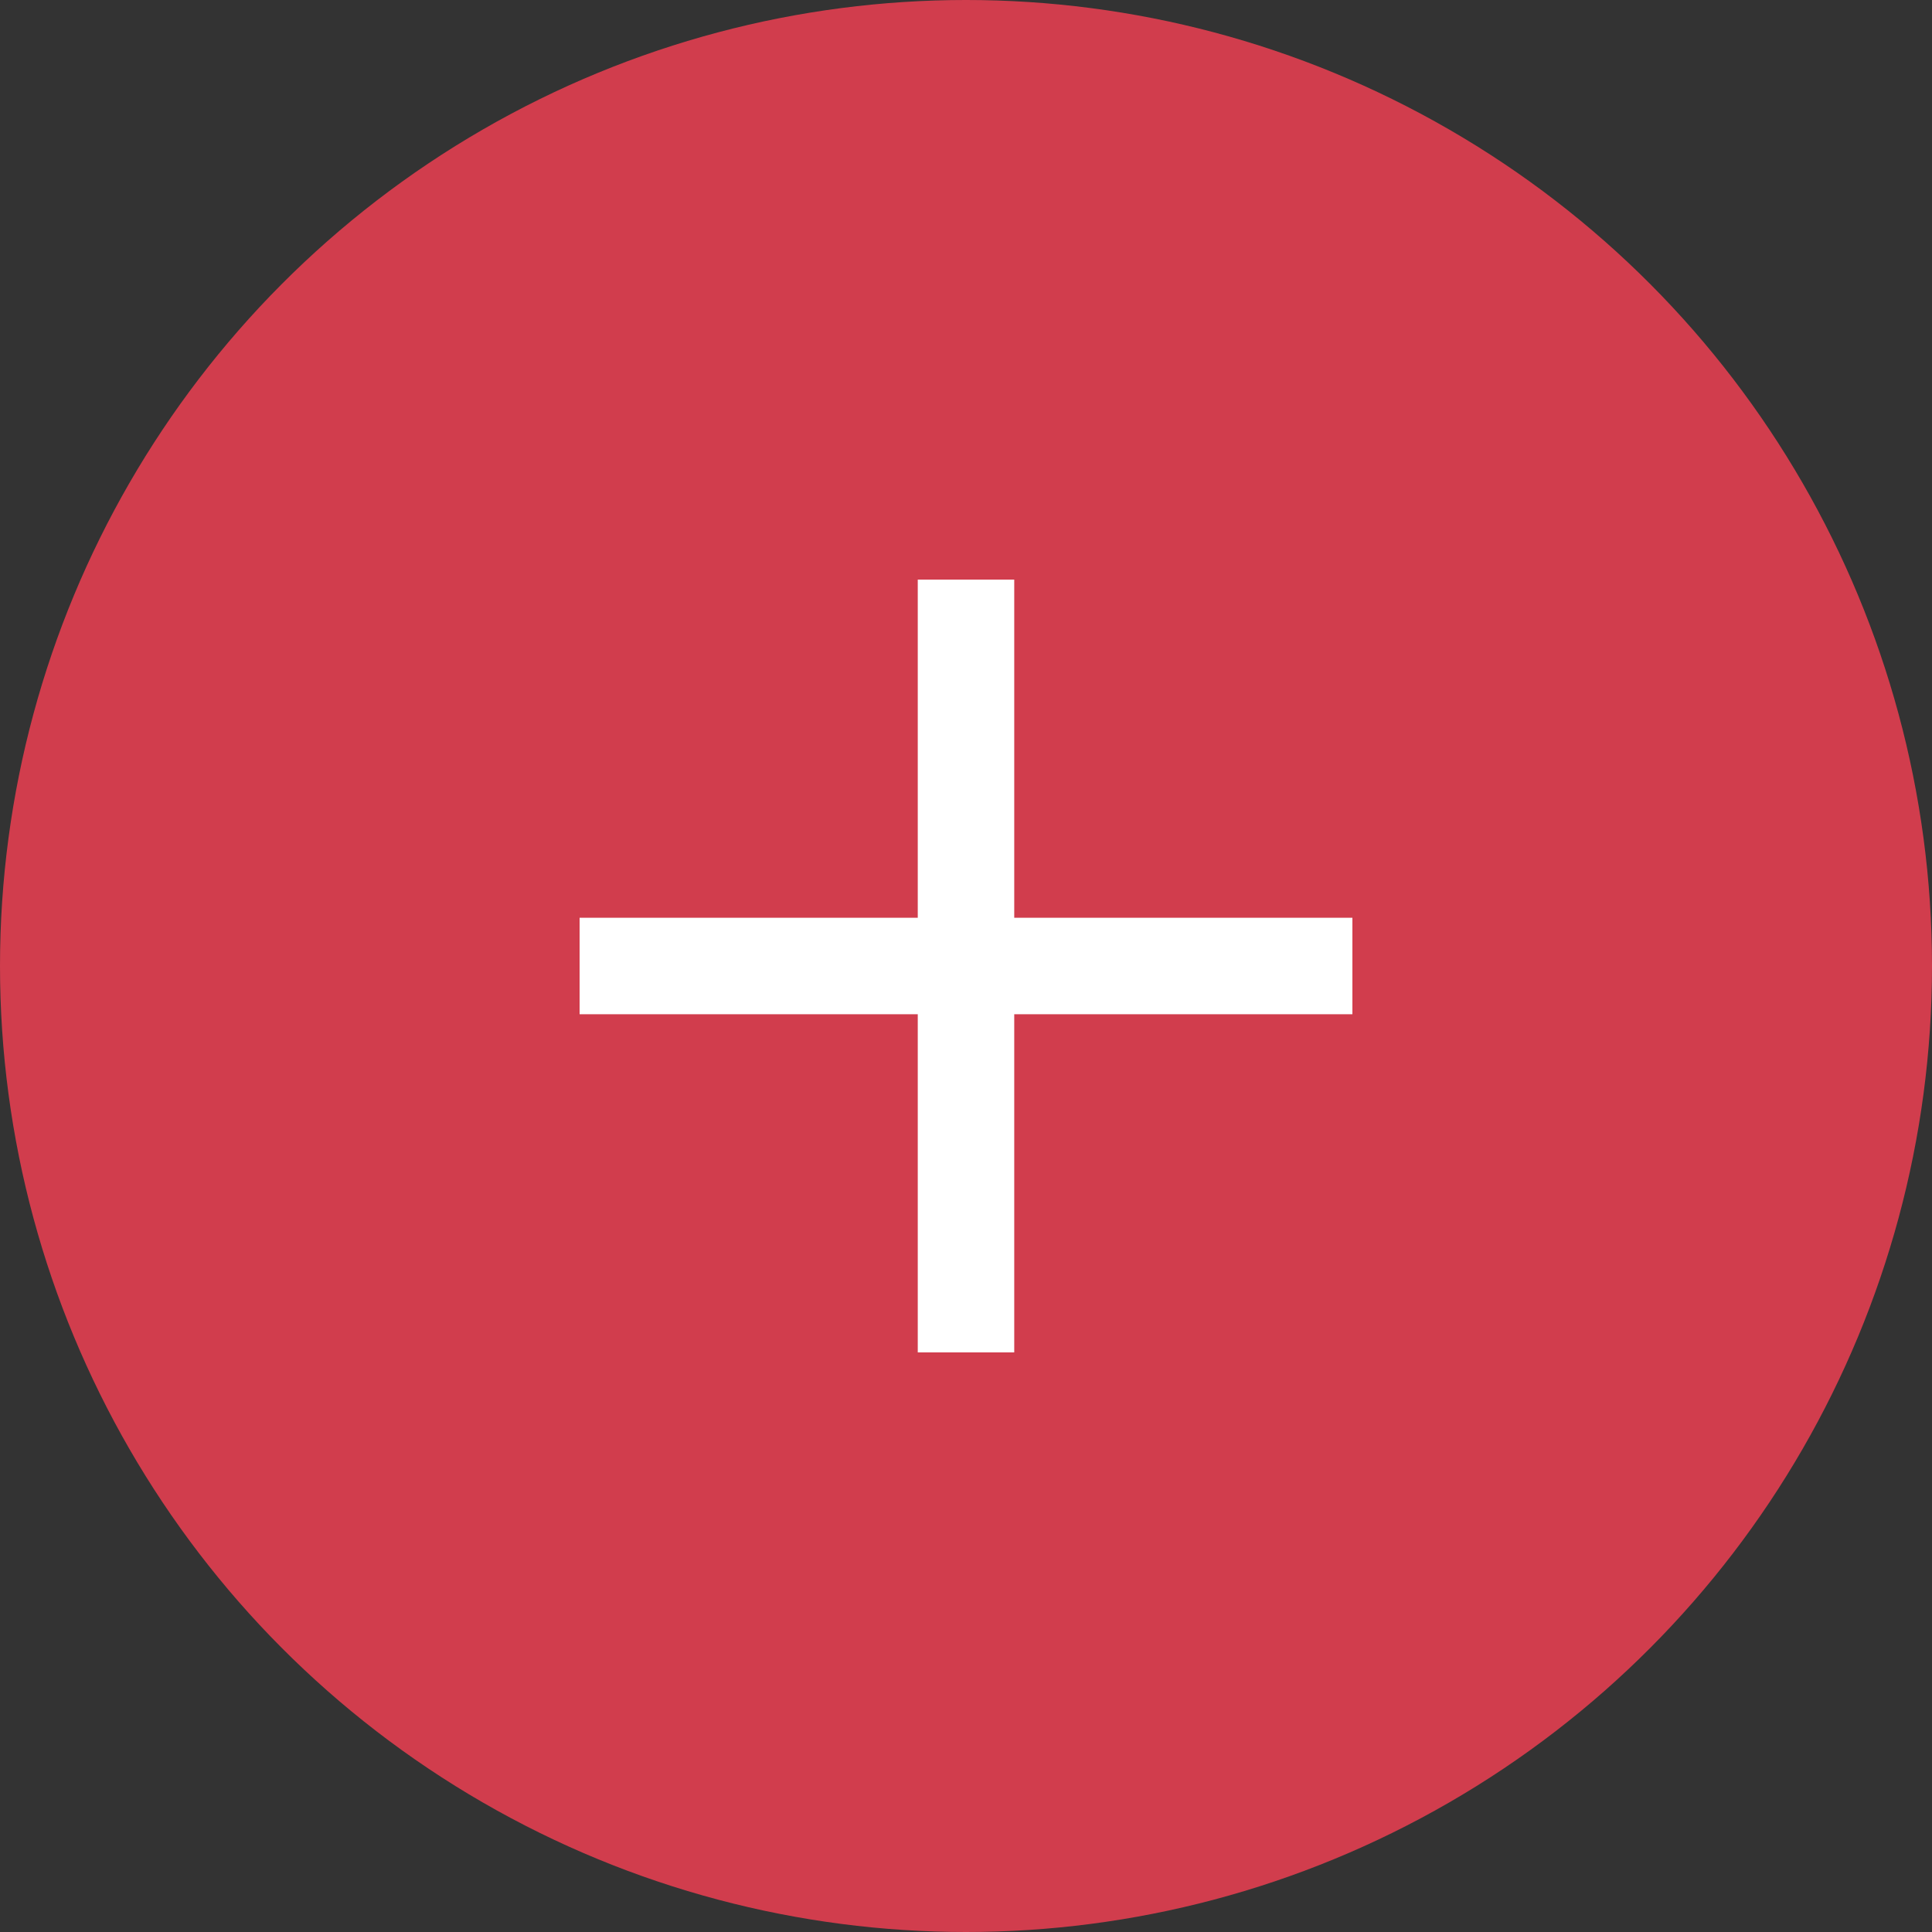
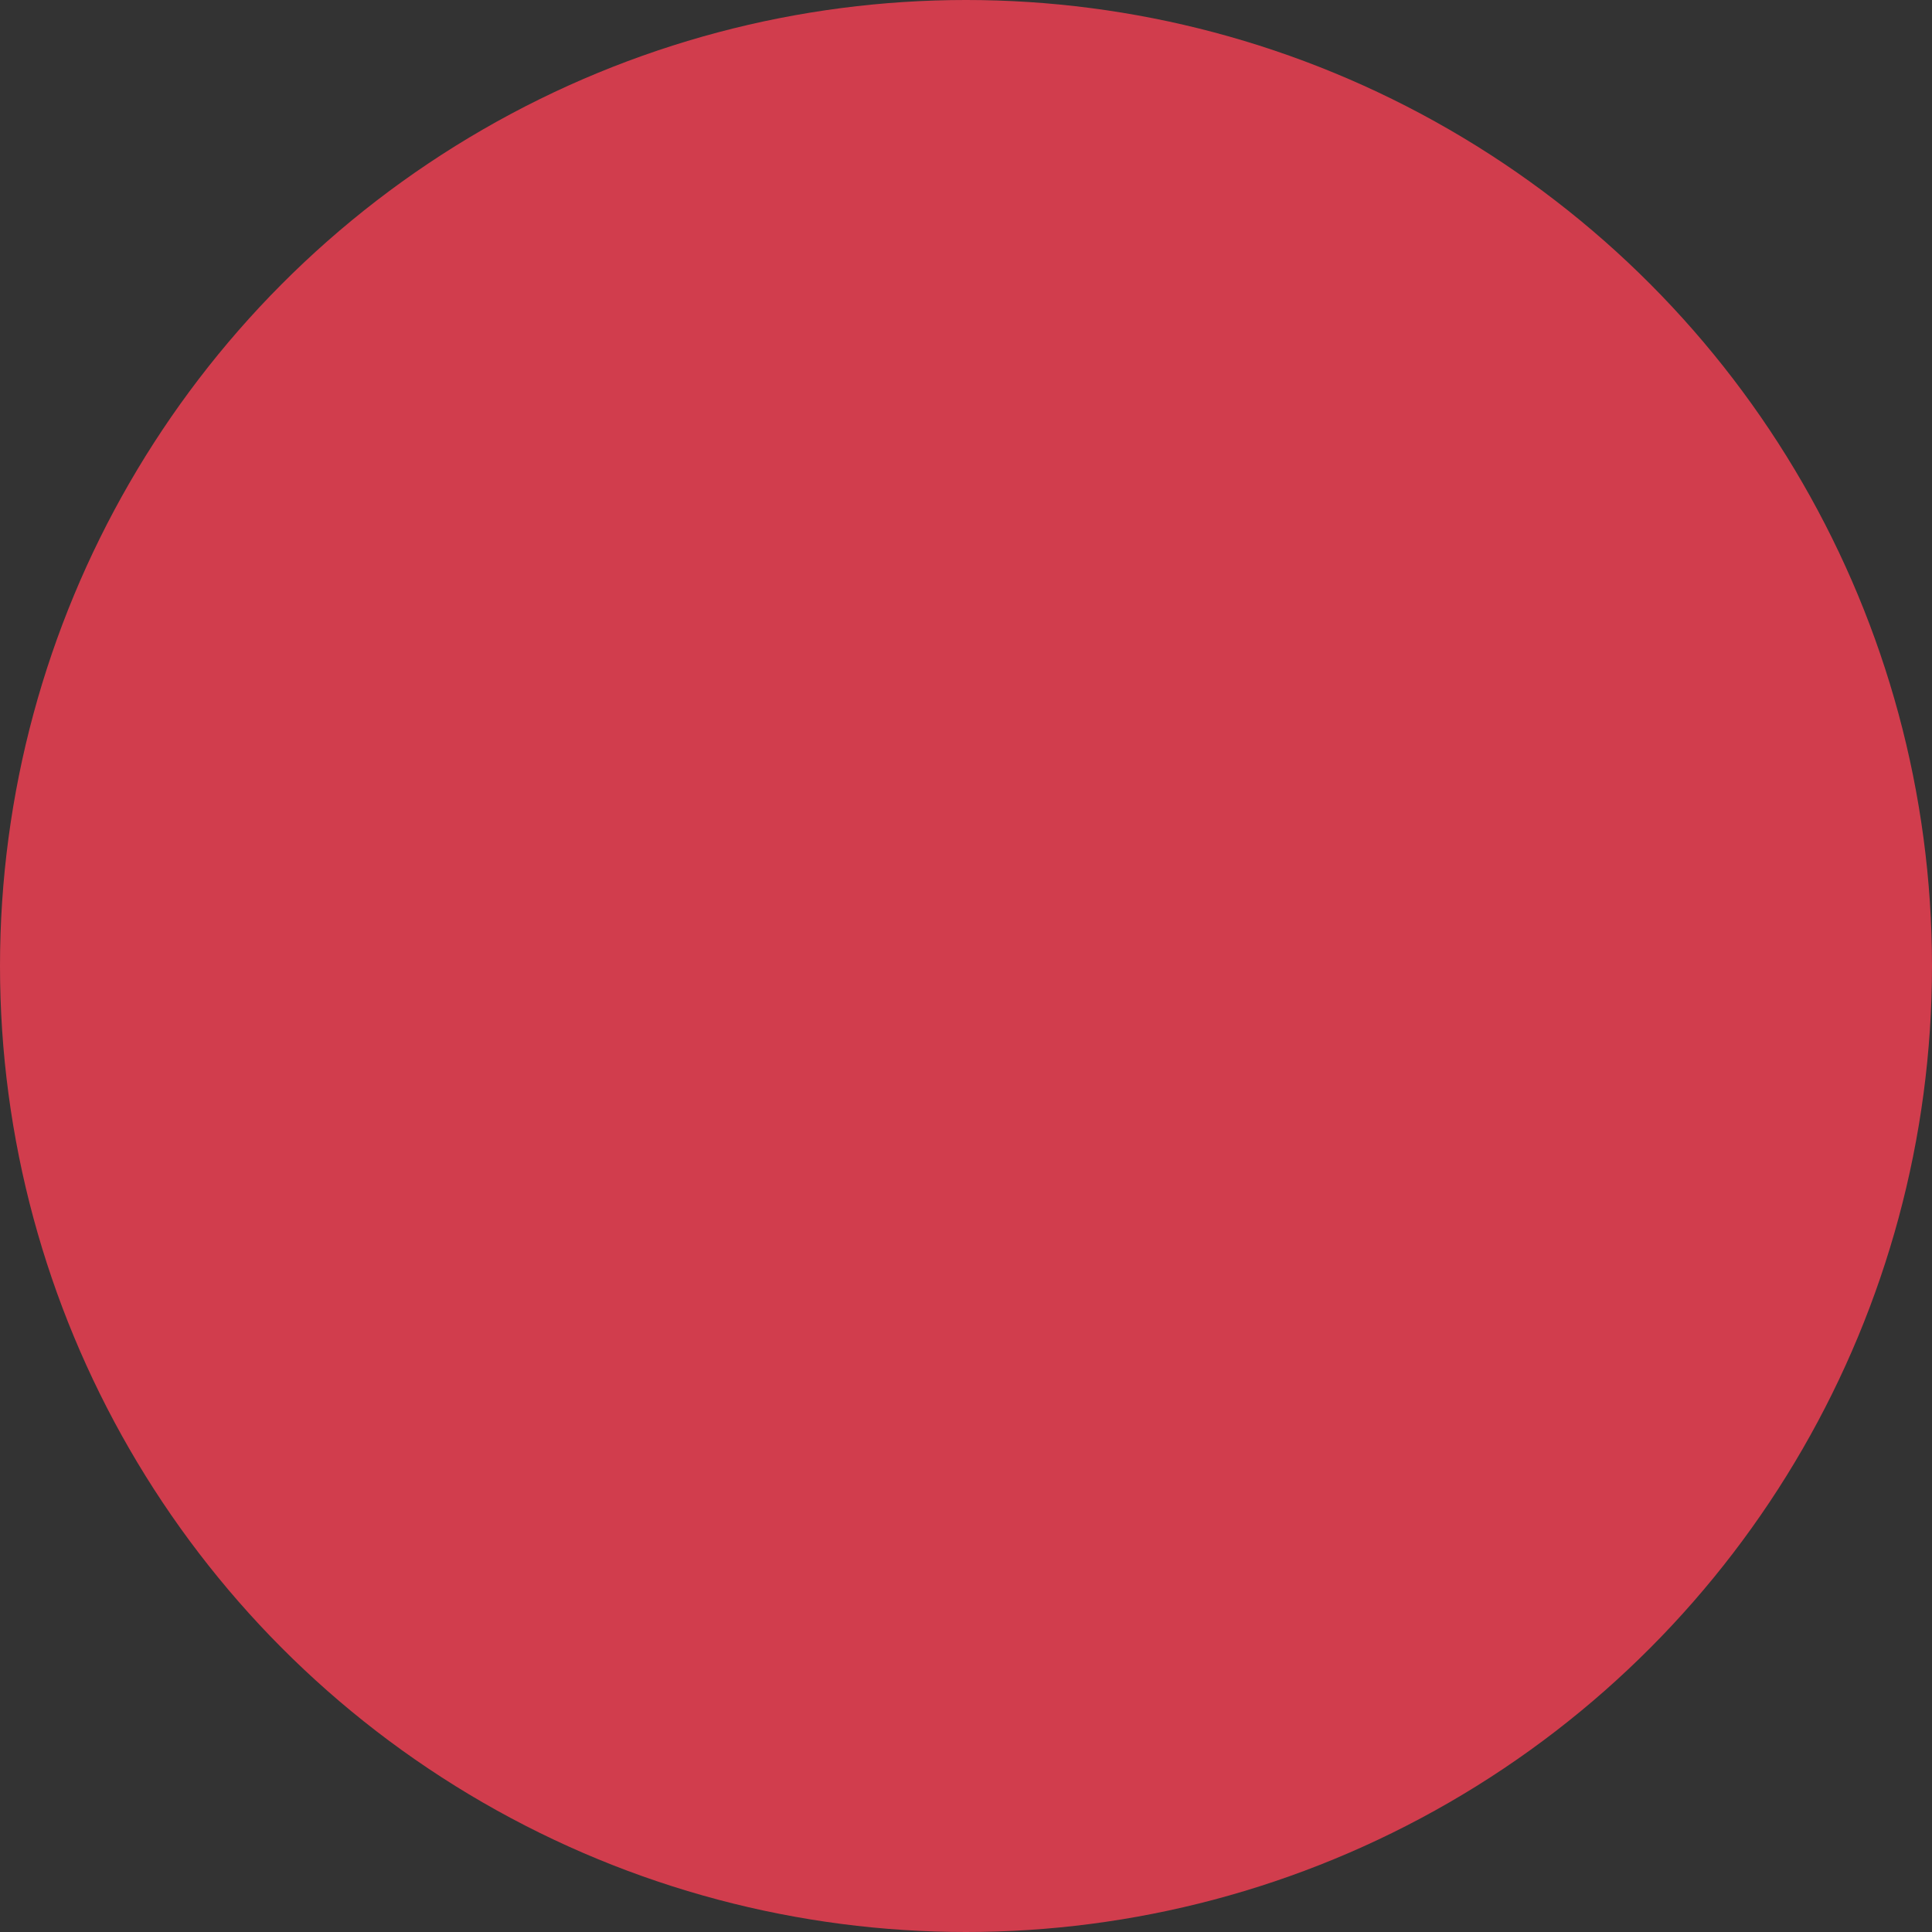
<svg xmlns="http://www.w3.org/2000/svg" viewBox="0 0 32 32">
  <rect x="0" y="0" width="32" height="32" fill="#333333" stroke="none" />
  <g fill="none" fill-rule="evenodd">
    <circle fill="#D13D4D" transform="matrix(-1 0 0 1 32 0)" cx="16" cy="16" r="16" />
-     <path fill="#FFF" fill-rule="nonzero" d="M16.799 15.201V9.6h-1.598v5.601H9.6v1.598h5.601V22.4h1.598v-5.601H22.4v-1.598z" />
  </g>
</svg>